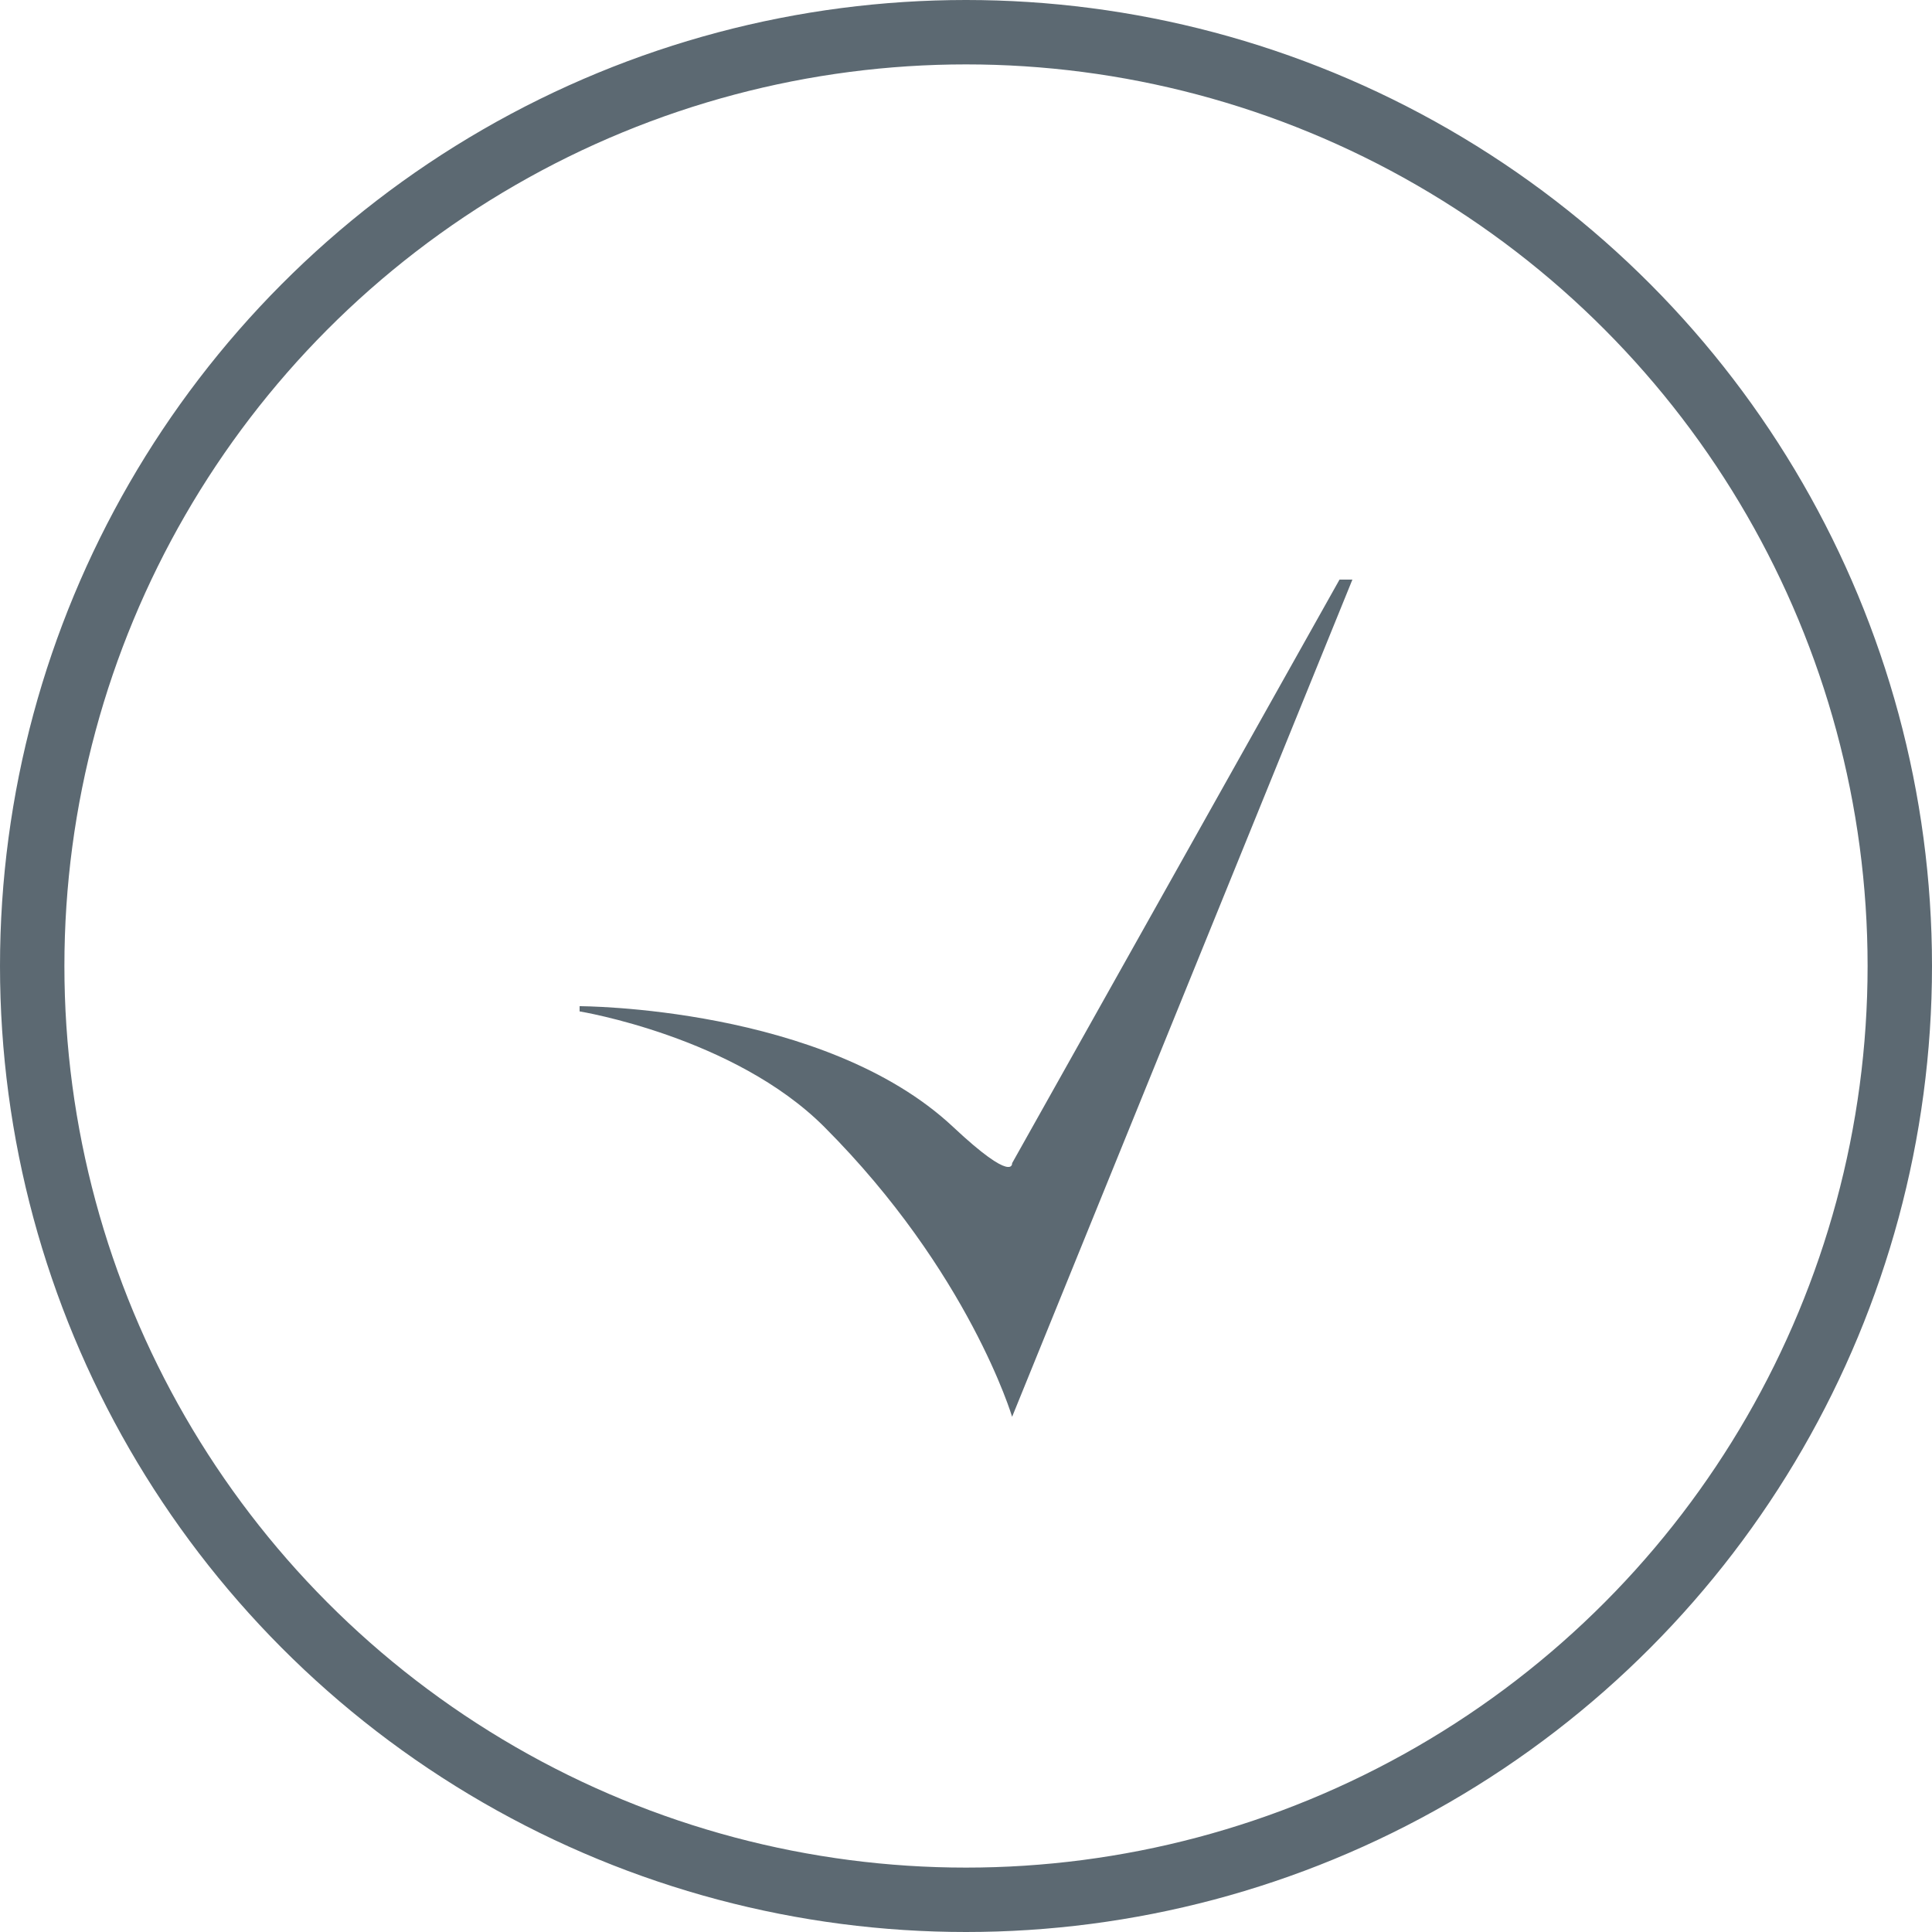
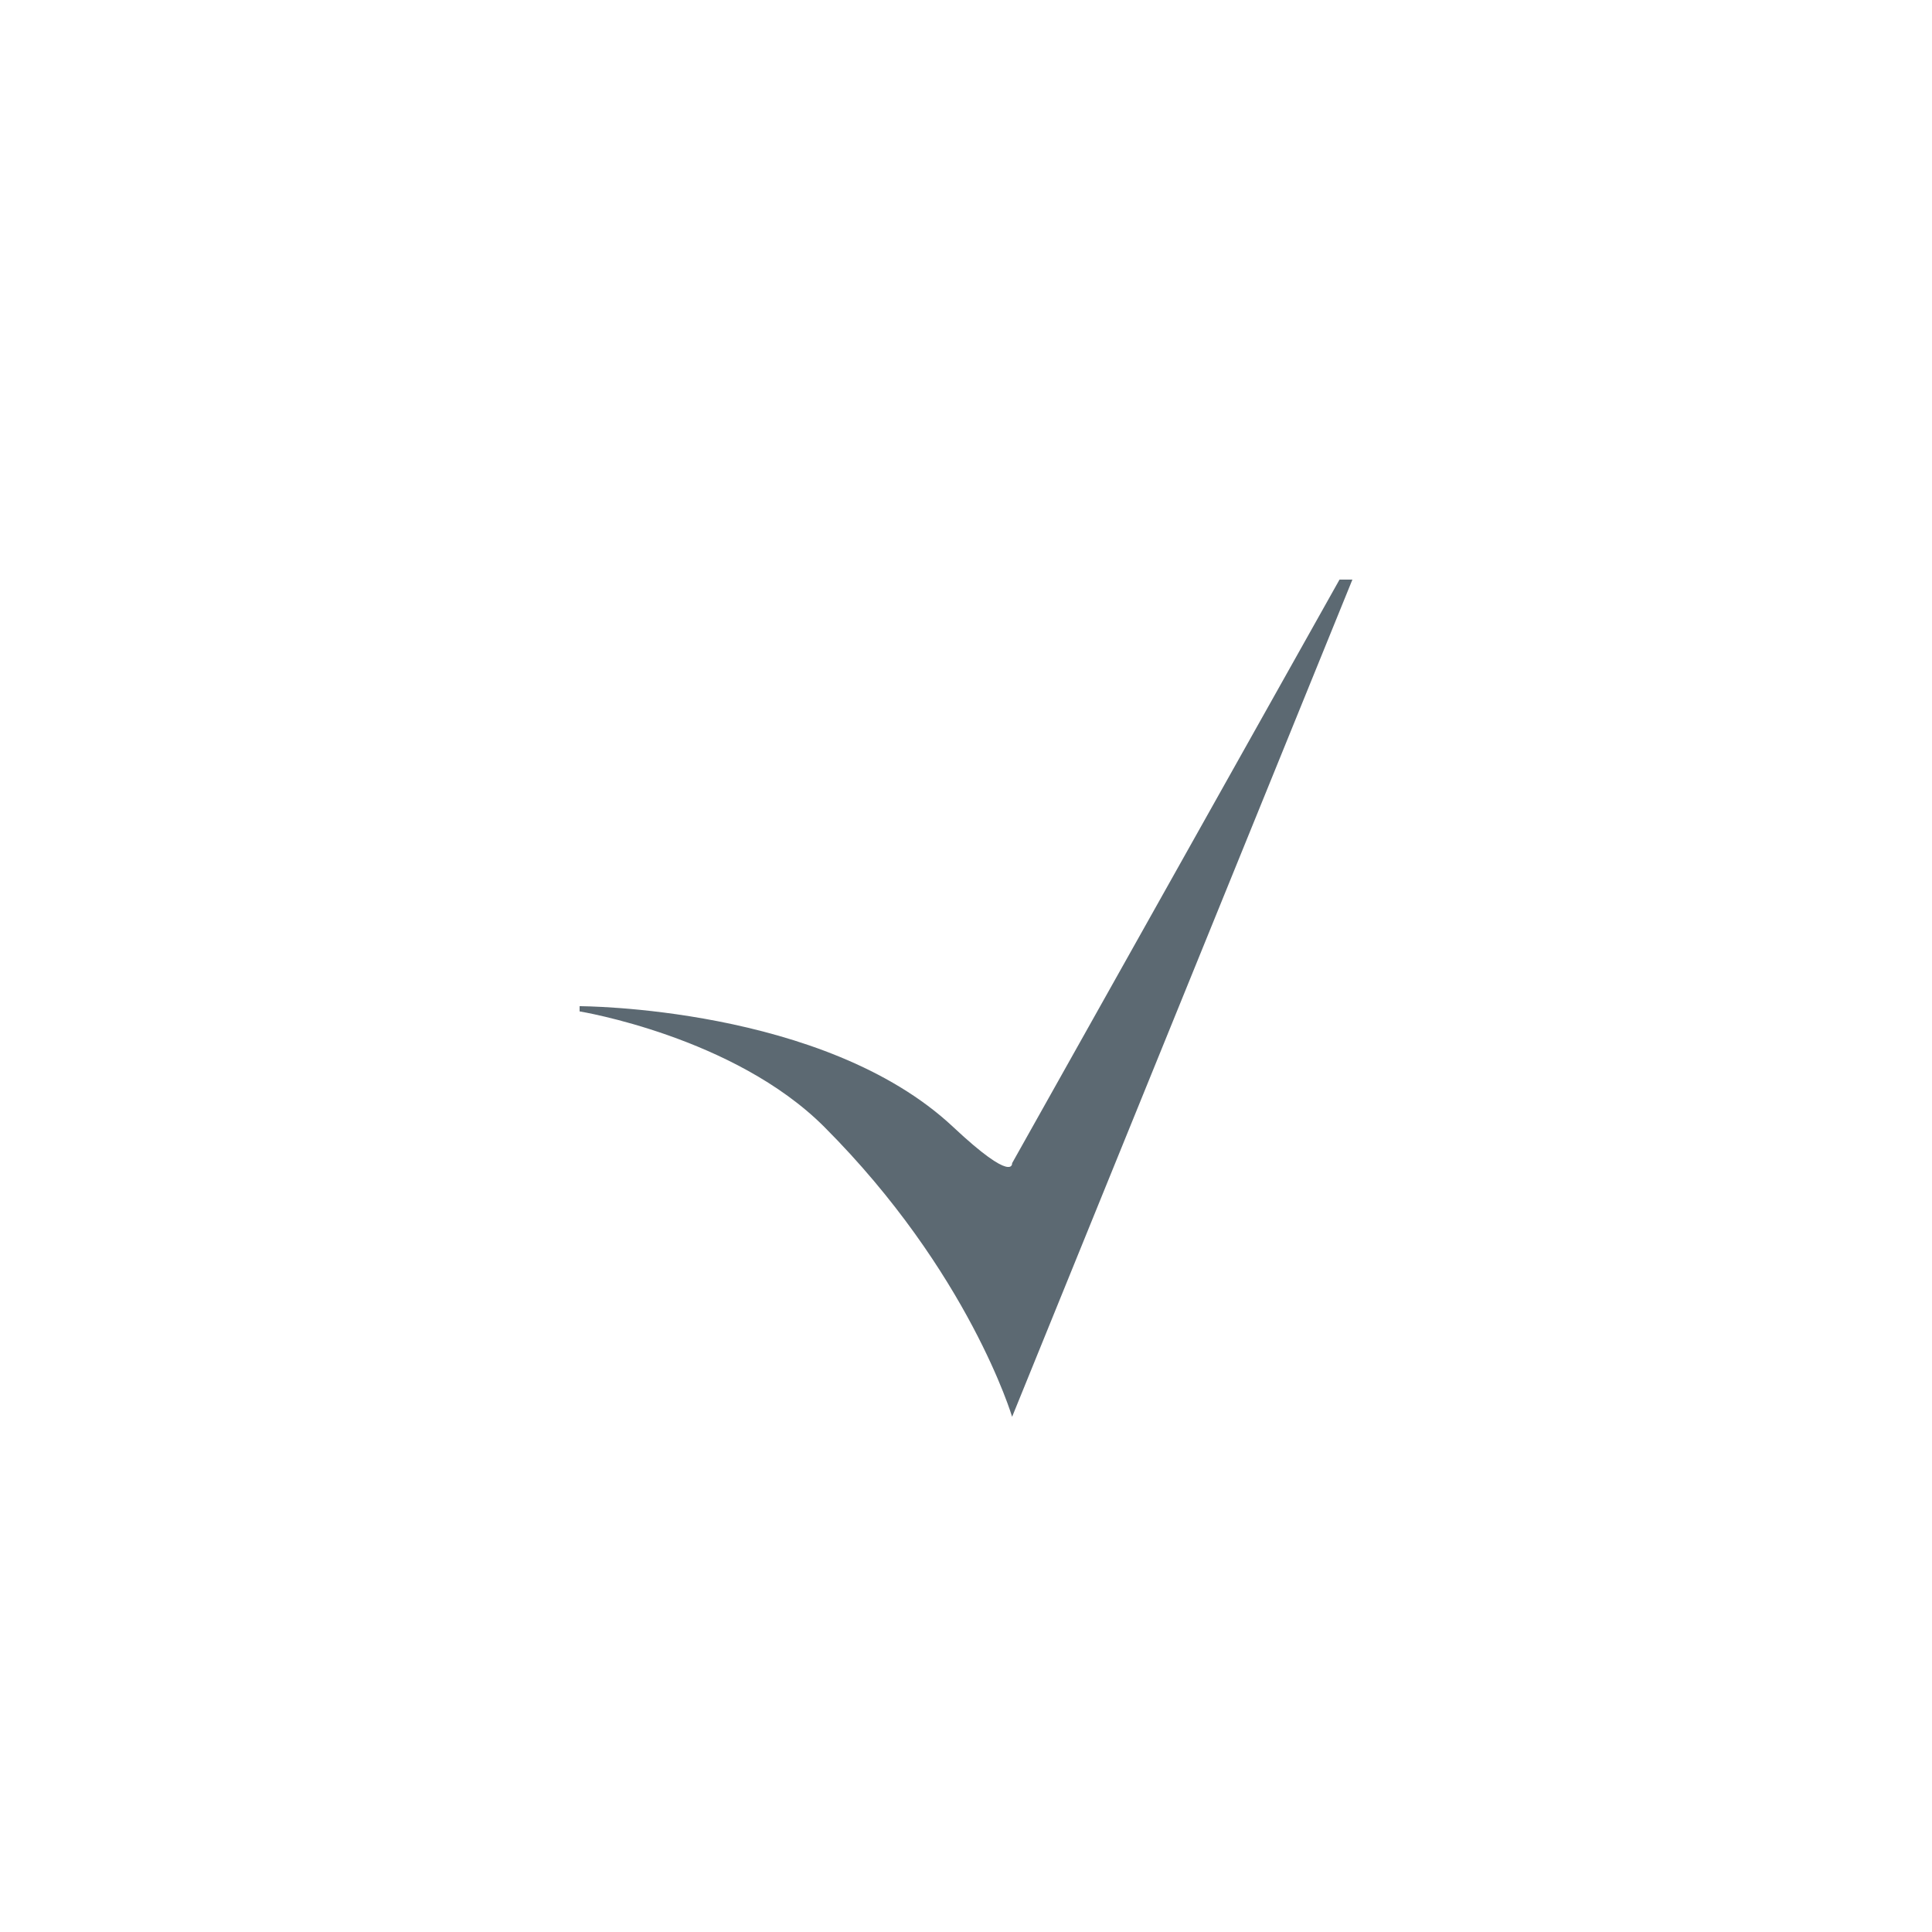
<svg xmlns="http://www.w3.org/2000/svg" width="30" height="30" viewBox="0 0 30 30" fill="none">
  <style>* { margin: 0px; padding: 0px; box-sizing: border-box; }</style>
  <path fill-rule="evenodd" clip-rule="evenodd" d="M21 9L15.716 22C15.716 22 15.047 19.749 12.8 17.499C11.4 16.097 9 15.705 9 15.705V15.624C9 15.624 12.8 15.624 14.8 17.499C15.749 18.389 15.716 18.062 15.716 18.062L20.8 9L21 9Z" fill="#5C6972" />
-   <circle cx="15" cy="15" r="14.5" stroke="#5C6972" />
</svg>